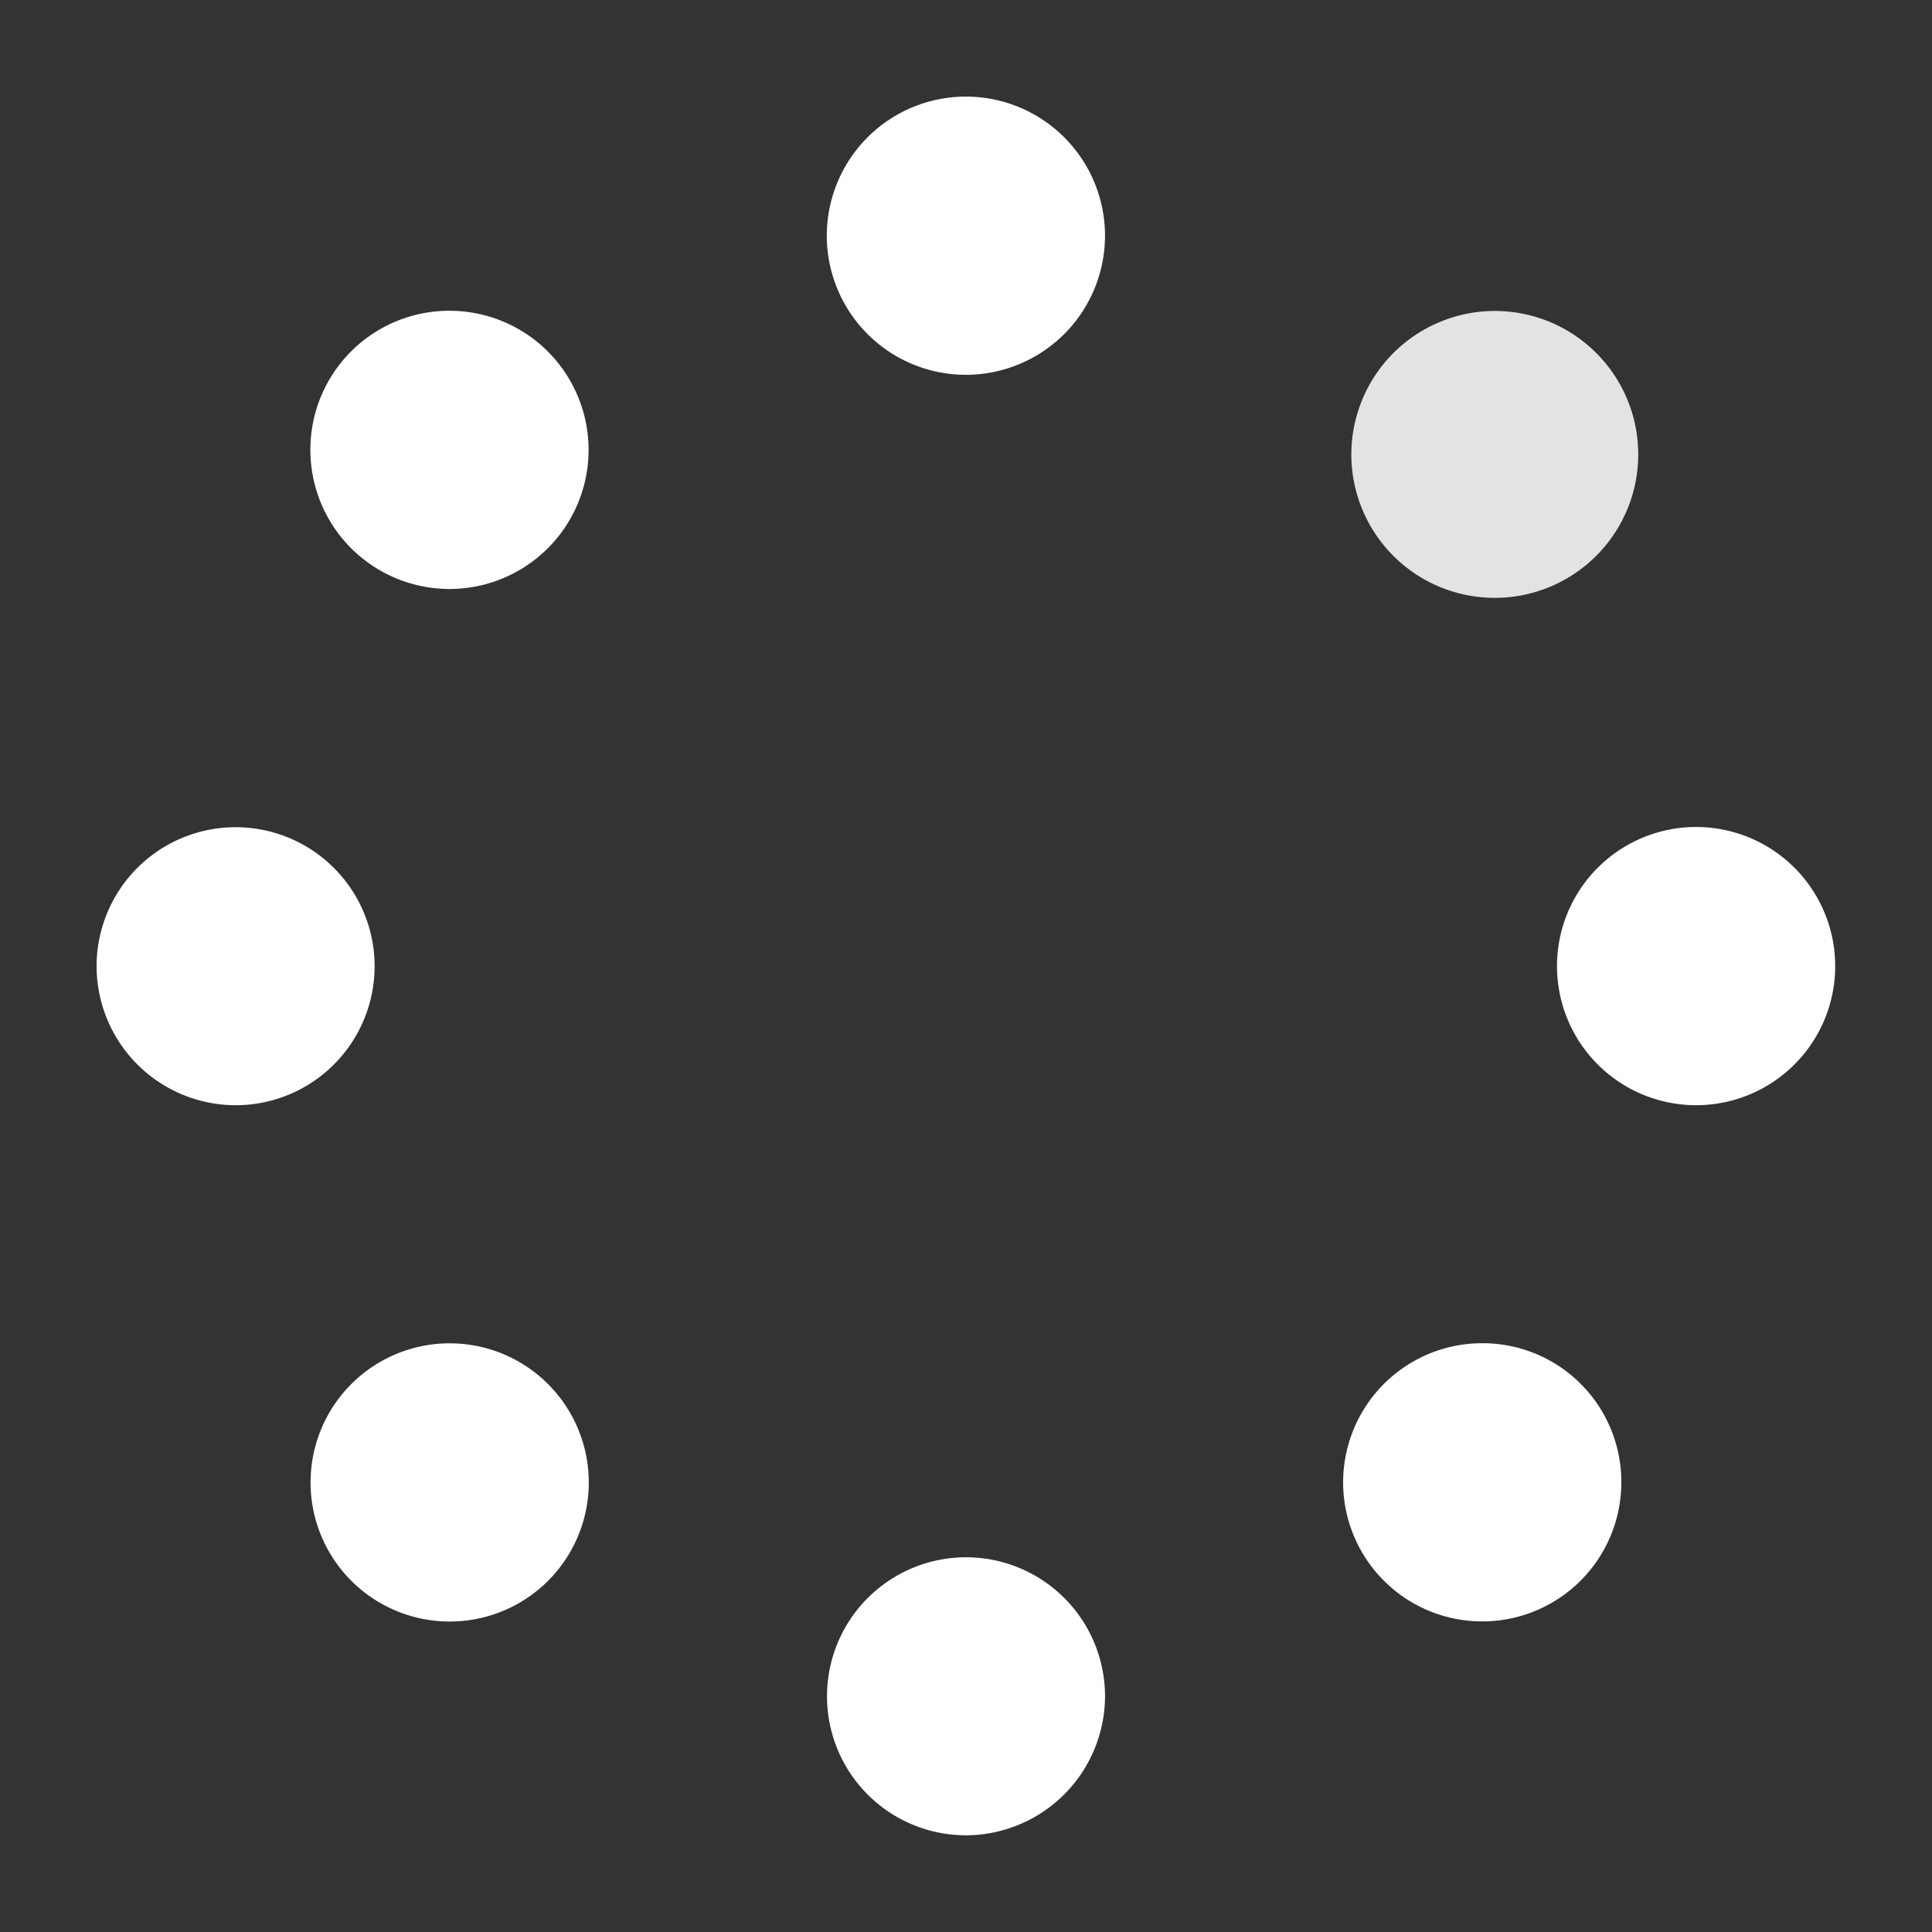
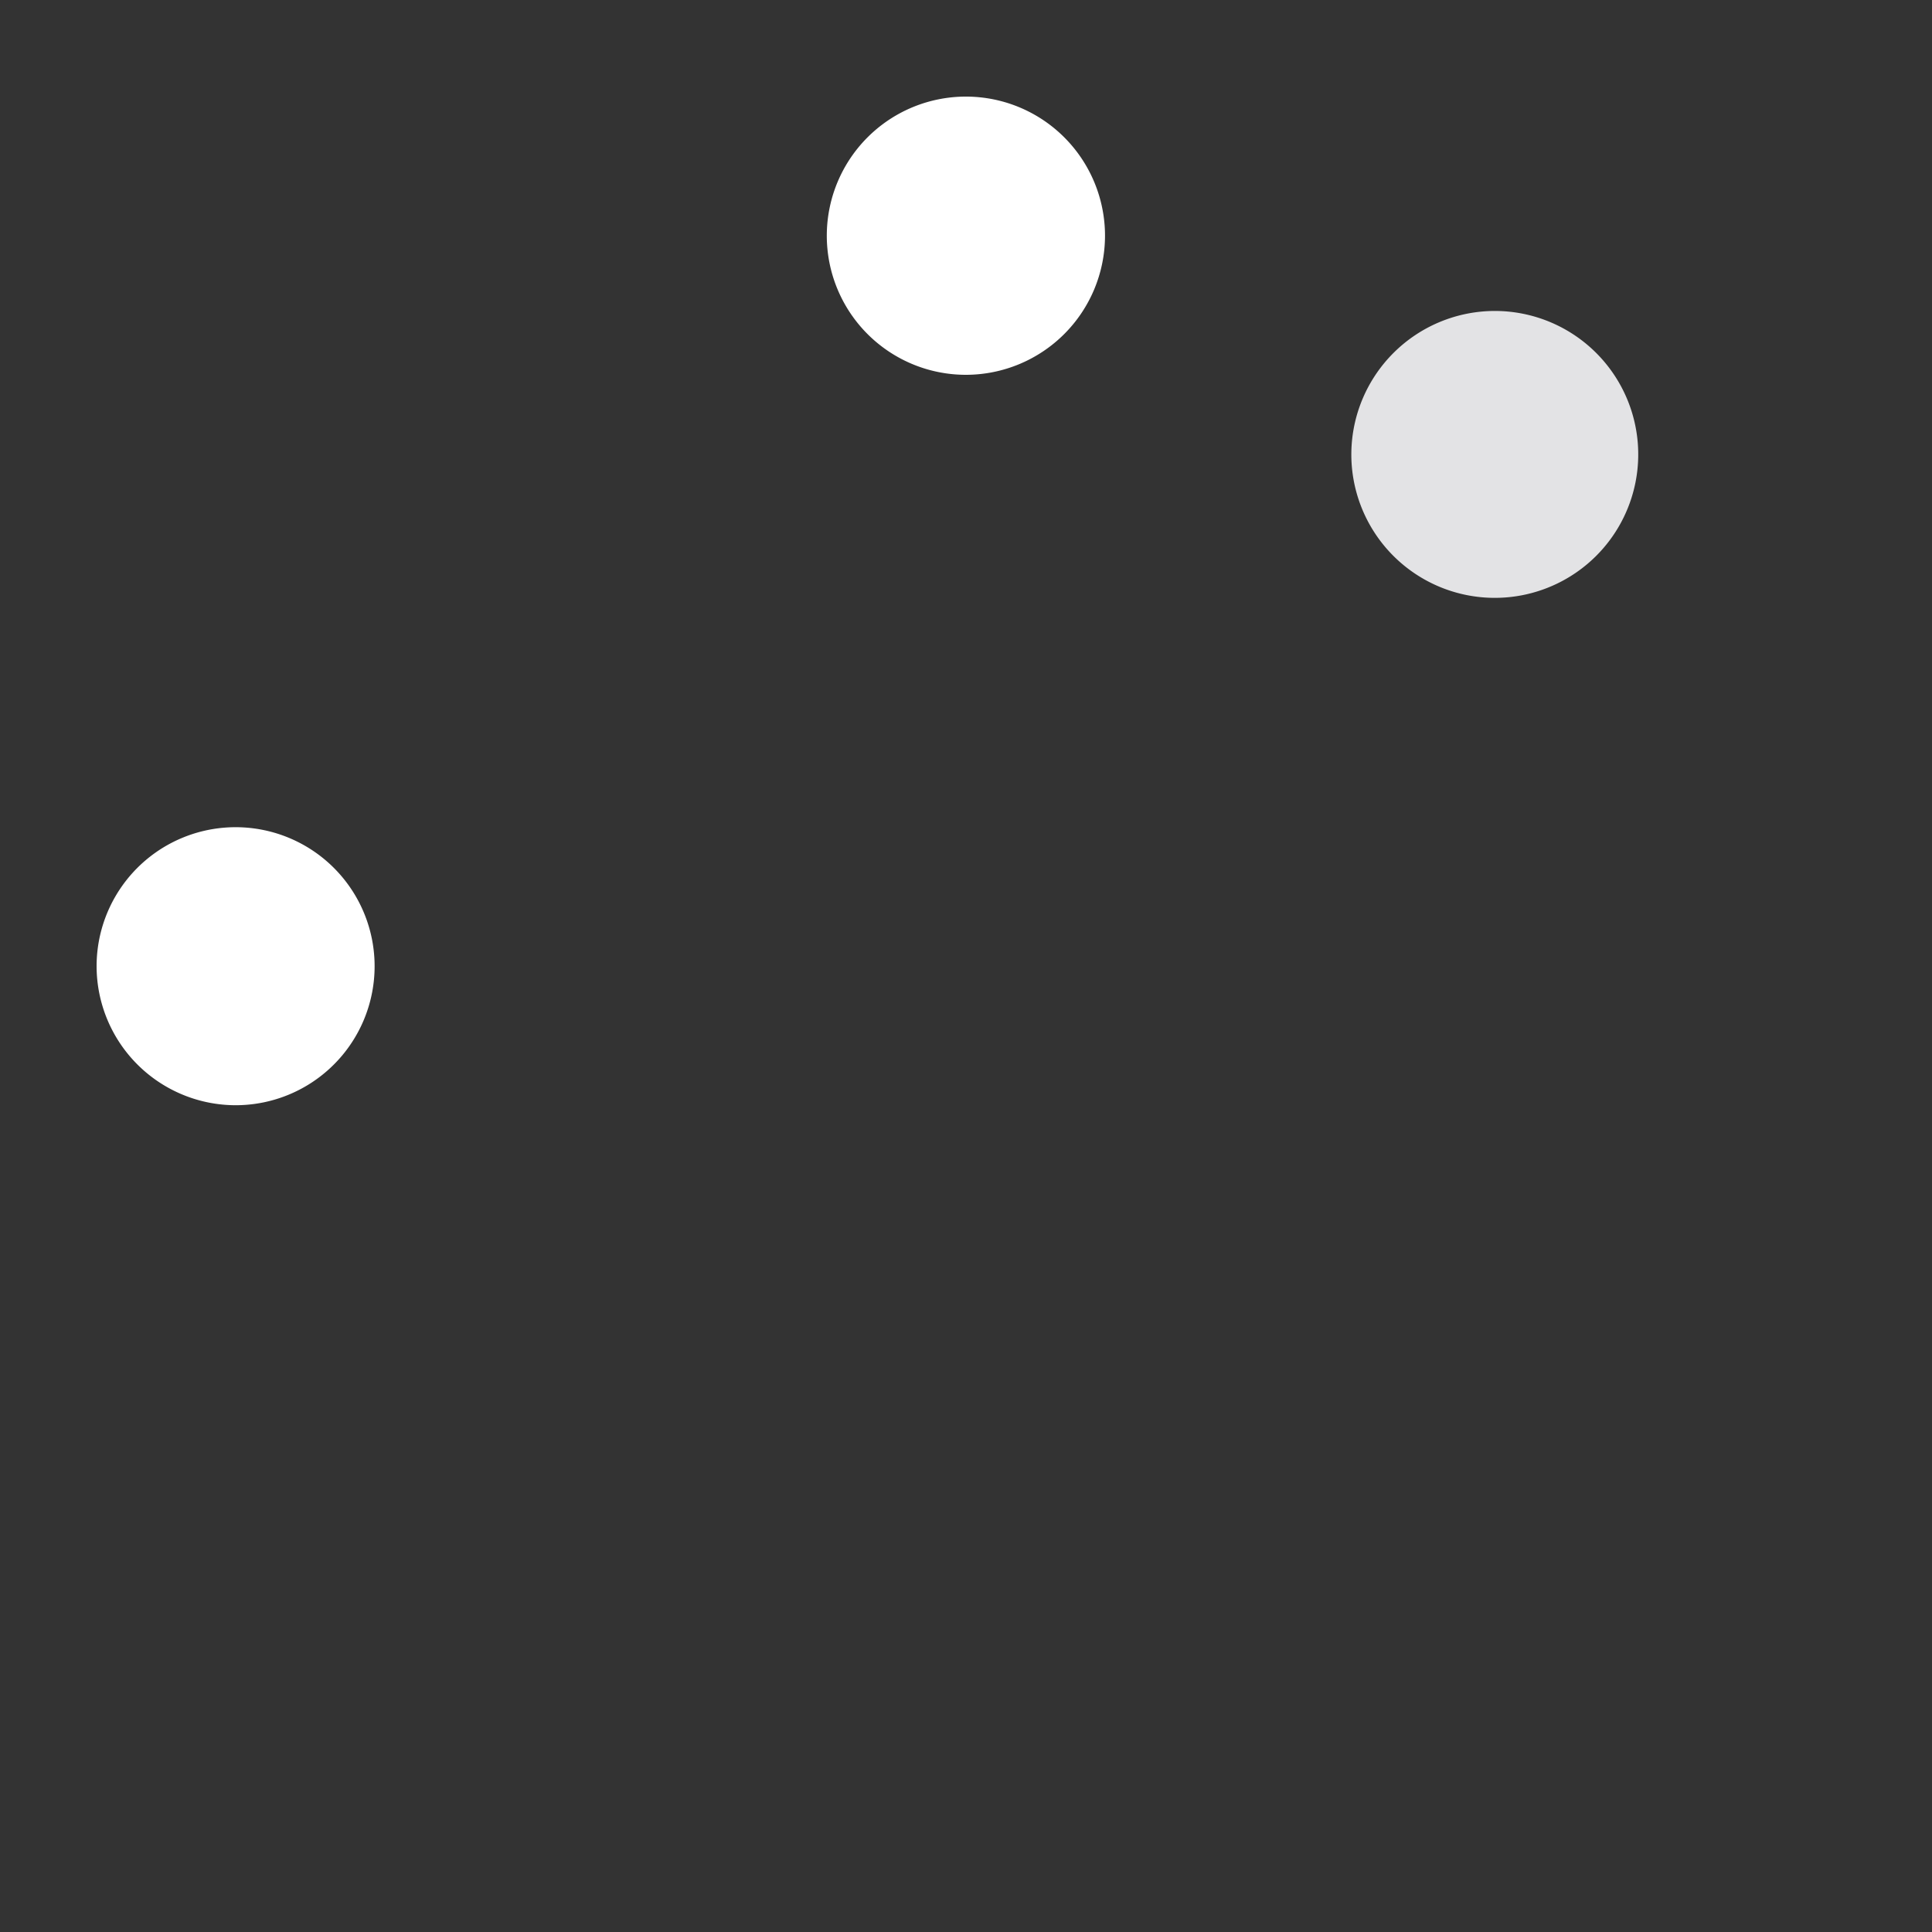
<svg xmlns="http://www.w3.org/2000/svg" width="20" height="20" viewBox="0 0 20 20">
  <rect x="0" y="0" width="20" height="20" fill="#333333" stroke="none" />
  <defs>
    <clipPath id="clip-path">
      <rect id="Retângulo_91" data-name="Retângulo 91" width="20" height="20" transform="translate(-1436 -463)" fill="red" opacity="0.49" />
    </clipPath>
  </defs>
  <g id="icon-areas-de-atuacao" transform="translate(1436 463)" clip-path="url(#clip-path)">
    <g id="Ellipse_2" data-name="Ellipse 2" transform="translate(-1435 -462)">
      <path id="Caminho_83" data-name="Caminho 83" d="M145.807,24.659a1.485,1.485,0,1,1-1.486,1.471A1.487,1.487,0,0,1,145.807,24.659Z" transform="translate(-131.332 -22.44)" fill="#e3e3e5" />
-       <path id="Caminho_84" data-name="Caminho 84" d="M26.045,146.278a1.44,1.44,0,1,1,1.437-1.445A1.439,1.439,0,0,1,26.045,146.278Z" transform="translate(-22.387 -130.492)" fill="#fff" />
-       <path id="Caminho_85" data-name="Caminho 85" d="M26.044,24.628A1.44,1.44,0,1,1,24.6,26.067,1.438,1.438,0,0,1,26.044,24.628Z" transform="translate(-22.387 -22.411)" fill="#fff" />
-       <path id="Caminho_86" data-name="Caminho 86" d="M146.255,144.841a1.44,1.44,0,1,1-1.421-1.443A1.436,1.436,0,0,1,146.255,144.841Z" transform="translate(-130.471 -130.493)" fill="#fff" />
-       <path id="Caminho_87" data-name="Caminho 87" d="M168,85.449a1.44,1.44,0,1,1,1.431,1.443A1.44,1.44,0,0,1,168,85.449Z" transform="translate(-152.882 -76.451)" fill="#fff" />
      <path id="Caminho_88" data-name="Caminho 88" d="M85.43,2.88a1.44,1.44,0,1,1,1.438-1.436A1.441,1.441,0,0,1,85.43,2.88Z" transform="translate(-76.429)" fill="#fff" />
      <path id="Caminho_89" data-name="Caminho 89" d="M0,85.453a1.439,1.439,0,1,1,1.415,1.442A1.441,1.441,0,0,1,0,85.453Z" transform="translate(0 -76.454)" fill="#fff" />
-       <path id="Caminho_90" data-name="Caminho 90" d="M85.425,170.9a1.439,1.439,0,1,1,1.441-1.416A1.444,1.444,0,0,1,85.425,170.9Z" transform="translate(-76.427 -152.901)" fill="#fff" />
    </g>
  </g>
</svg>